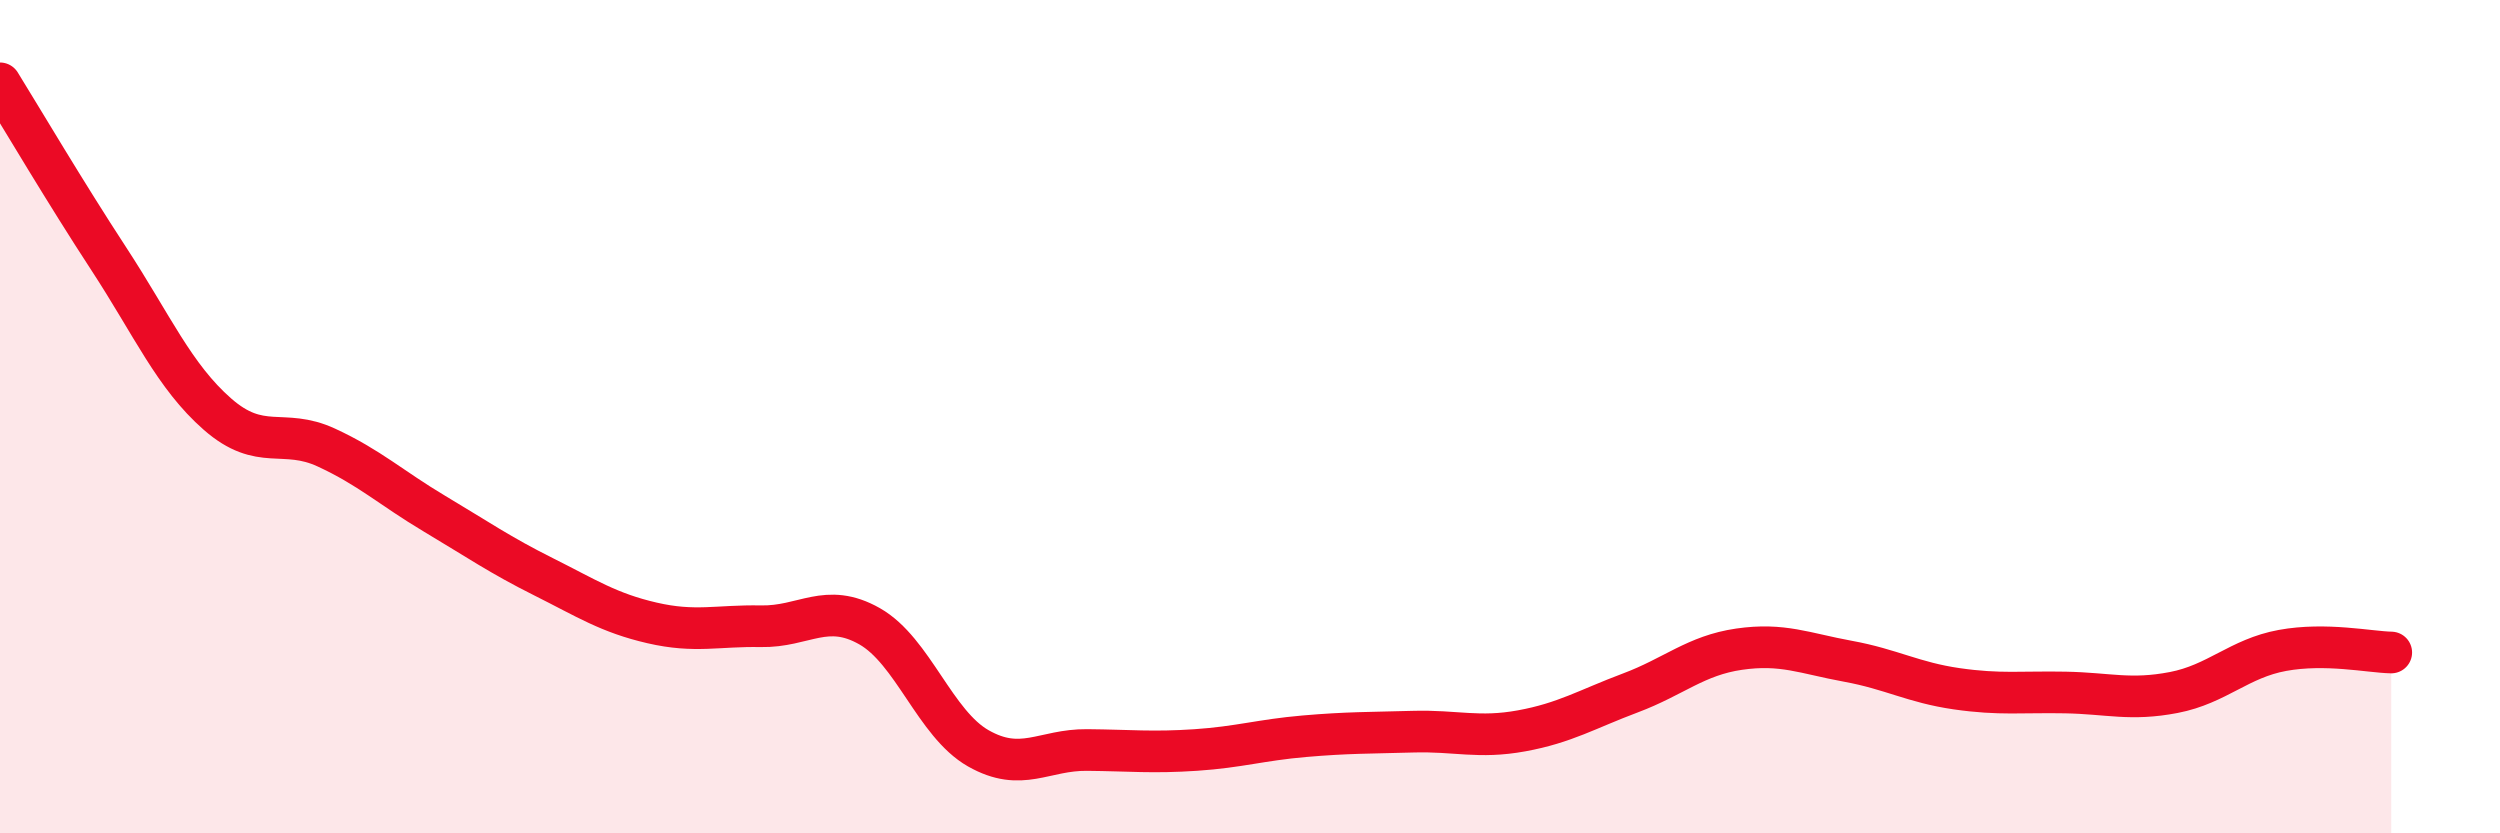
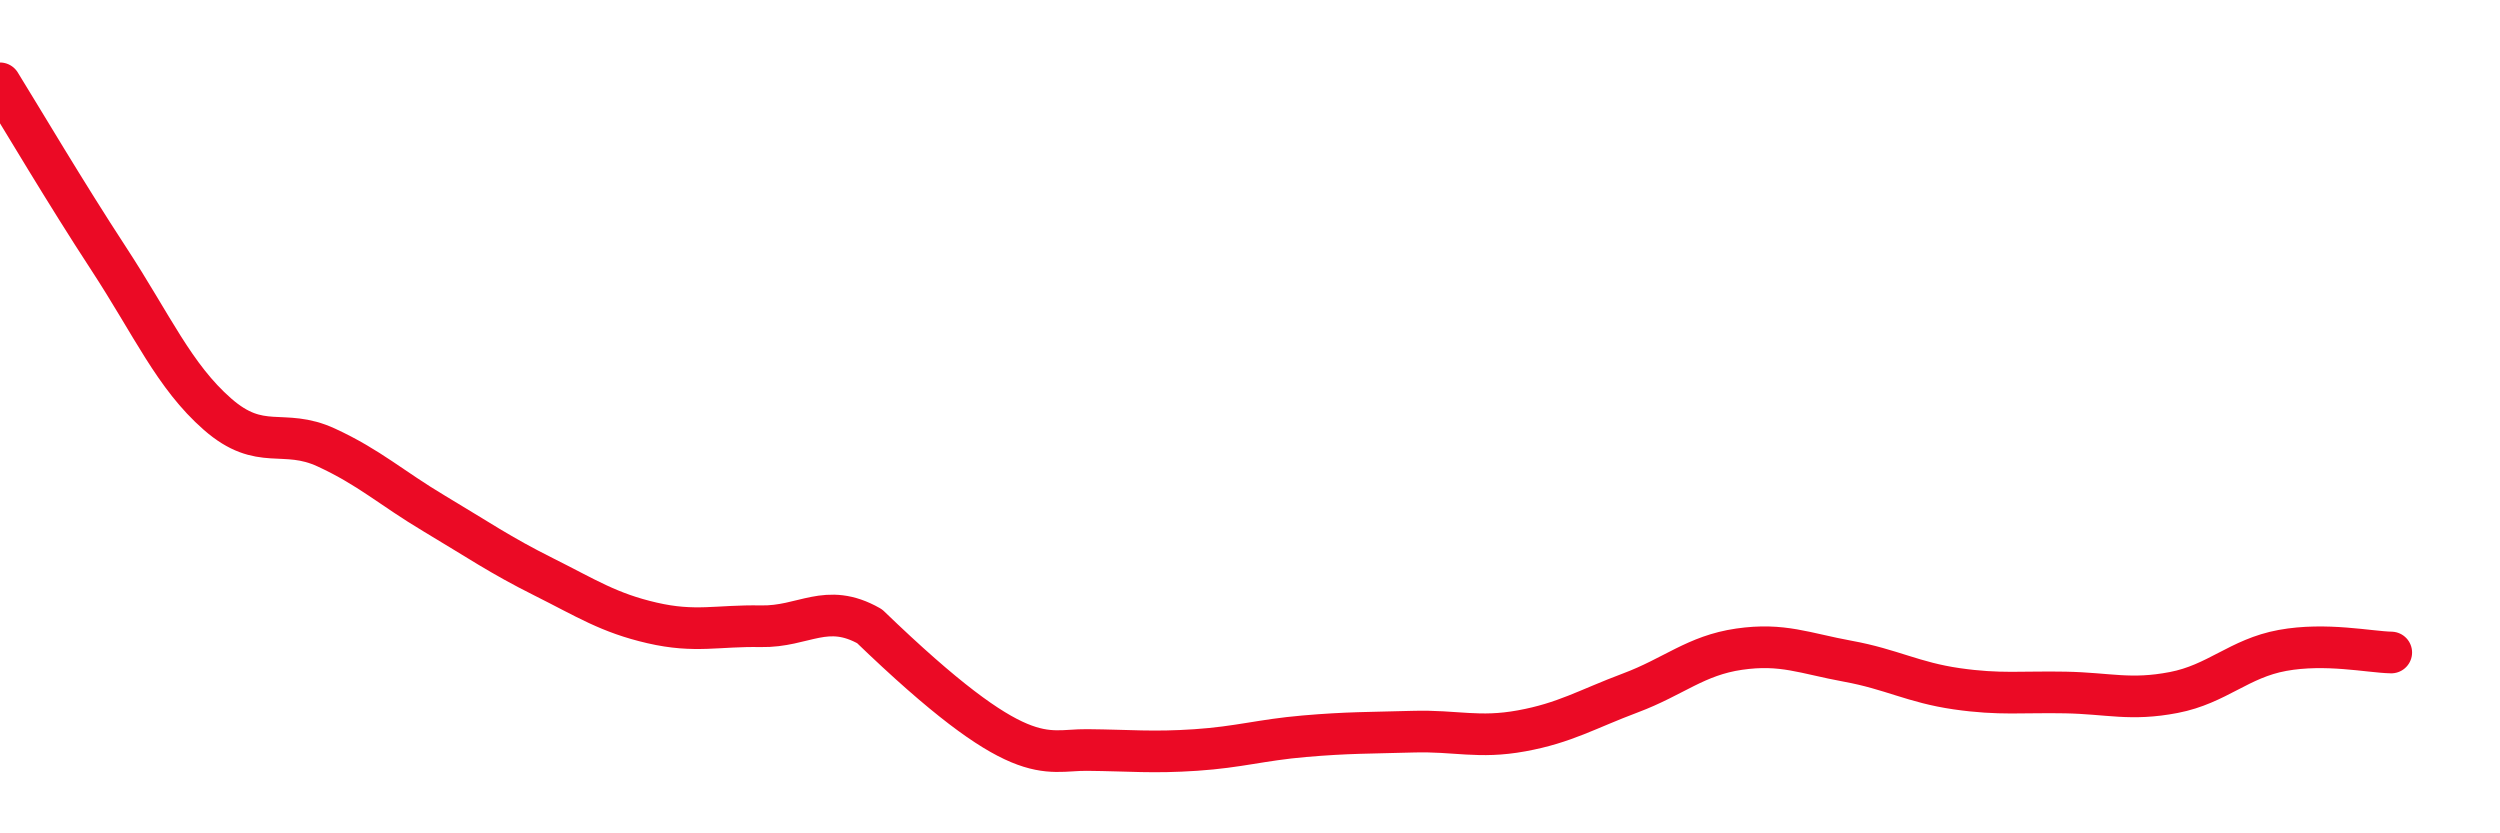
<svg xmlns="http://www.w3.org/2000/svg" width="60" height="20" viewBox="0 0 60 20">
-   <path d="M 0,2 C 0.52,2.84 1.57,4.62 2.61,6.21 C 3.65,7.8 4.18,9.03 5.22,9.94 C 6.26,10.85 6.79,10.26 7.83,10.74 C 8.87,11.22 9.39,11.71 10.43,12.33 C 11.47,12.95 12,13.32 13.04,13.84 C 14.08,14.36 14.61,14.71 15.65,14.95 C 16.69,15.19 17.22,15.01 18.26,15.03 C 19.3,15.05 19.83,14.44 20.87,15.03 C 21.91,15.62 22.44,17.37 23.48,17.96 C 24.52,18.55 25.05,17.99 26.09,18 C 27.13,18.01 27.66,18.07 28.7,18 C 29.74,17.93 30.26,17.76 31.3,17.67 C 32.34,17.58 32.87,17.59 33.91,17.56 C 34.95,17.53 35.48,17.73 36.52,17.54 C 37.56,17.35 38.09,17.02 39.13,16.63 C 40.17,16.24 40.7,15.73 41.74,15.58 C 42.78,15.43 43.31,15.68 44.35,15.87 C 45.39,16.06 45.92,16.38 46.96,16.53 C 48,16.68 48.53,16.6 49.57,16.62 C 50.61,16.64 51.13,16.82 52.17,16.62 C 53.21,16.42 53.74,15.8 54.78,15.61 C 55.82,15.42 56.87,15.65 57.39,15.66L57.39 20L0 20Z" fill="#EB0A25" opacity="0.1" stroke-linecap="round" stroke-linejoin="round" />
-   <path d="M 0,2 C 0.52,2.84 1.57,4.62 2.61,6.21 C 3.65,7.8 4.18,9.03 5.22,9.94 C 6.26,10.85 6.79,10.26 7.83,10.74 C 8.87,11.22 9.39,11.71 10.43,12.33 C 11.47,12.95 12,13.32 13.04,13.84 C 14.08,14.36 14.61,14.71 15.65,14.95 C 16.69,15.19 17.22,15.01 18.26,15.03 C 19.3,15.05 19.83,14.44 20.87,15.03 C 21.91,15.62 22.44,17.37 23.48,17.96 C 24.52,18.55 25.05,17.99 26.09,18 C 27.13,18.01 27.66,18.07 28.7,18 C 29.74,17.93 30.26,17.76 31.3,17.67 C 32.34,17.58 32.87,17.59 33.91,17.56 C 34.95,17.53 35.48,17.73 36.52,17.54 C 37.56,17.35 38.09,17.02 39.13,16.63 C 40.17,16.24 40.7,15.73 41.74,15.58 C 42.78,15.43 43.31,15.68 44.35,15.87 C 45.39,16.06 45.92,16.38 46.96,16.53 C 48,16.68 48.53,16.6 49.57,16.62 C 50.61,16.64 51.13,16.82 52.17,16.62 C 53.21,16.42 53.74,15.8 54.78,15.61 C 55.82,15.42 56.87,15.65 57.39,15.66" stroke="#EB0A25" stroke-width="1" fill="none" stroke-linecap="round" stroke-linejoin="round" />
+   <path d="M 0,2 C 0.52,2.84 1.57,4.62 2.61,6.21 C 3.65,7.8 4.18,9.03 5.22,9.94 C 6.26,10.85 6.79,10.26 7.83,10.74 C 8.87,11.22 9.39,11.71 10.43,12.33 C 11.47,12.95 12,13.32 13.04,13.84 C 14.08,14.36 14.61,14.71 15.65,14.95 C 16.69,15.19 17.22,15.01 18.26,15.03 C 19.3,15.05 19.83,14.44 20.87,15.03 C 24.52,18.55 25.05,17.99 26.09,18 C 27.13,18.01 27.66,18.07 28.7,18 C 29.74,17.93 30.26,17.76 31.3,17.67 C 32.34,17.58 32.87,17.59 33.91,17.56 C 34.95,17.53 35.48,17.73 36.52,17.54 C 37.56,17.35 38.09,17.02 39.13,16.63 C 40.17,16.24 40.7,15.73 41.74,15.58 C 42.78,15.43 43.31,15.68 44.35,15.87 C 45.39,16.06 45.92,16.38 46.96,16.53 C 48,16.68 48.53,16.6 49.57,16.62 C 50.61,16.64 51.13,16.82 52.17,16.62 C 53.21,16.42 53.74,15.8 54.78,15.61 C 55.82,15.42 56.87,15.65 57.39,15.66" stroke="#EB0A25" stroke-width="1" fill="none" stroke-linecap="round" stroke-linejoin="round" />
</svg>